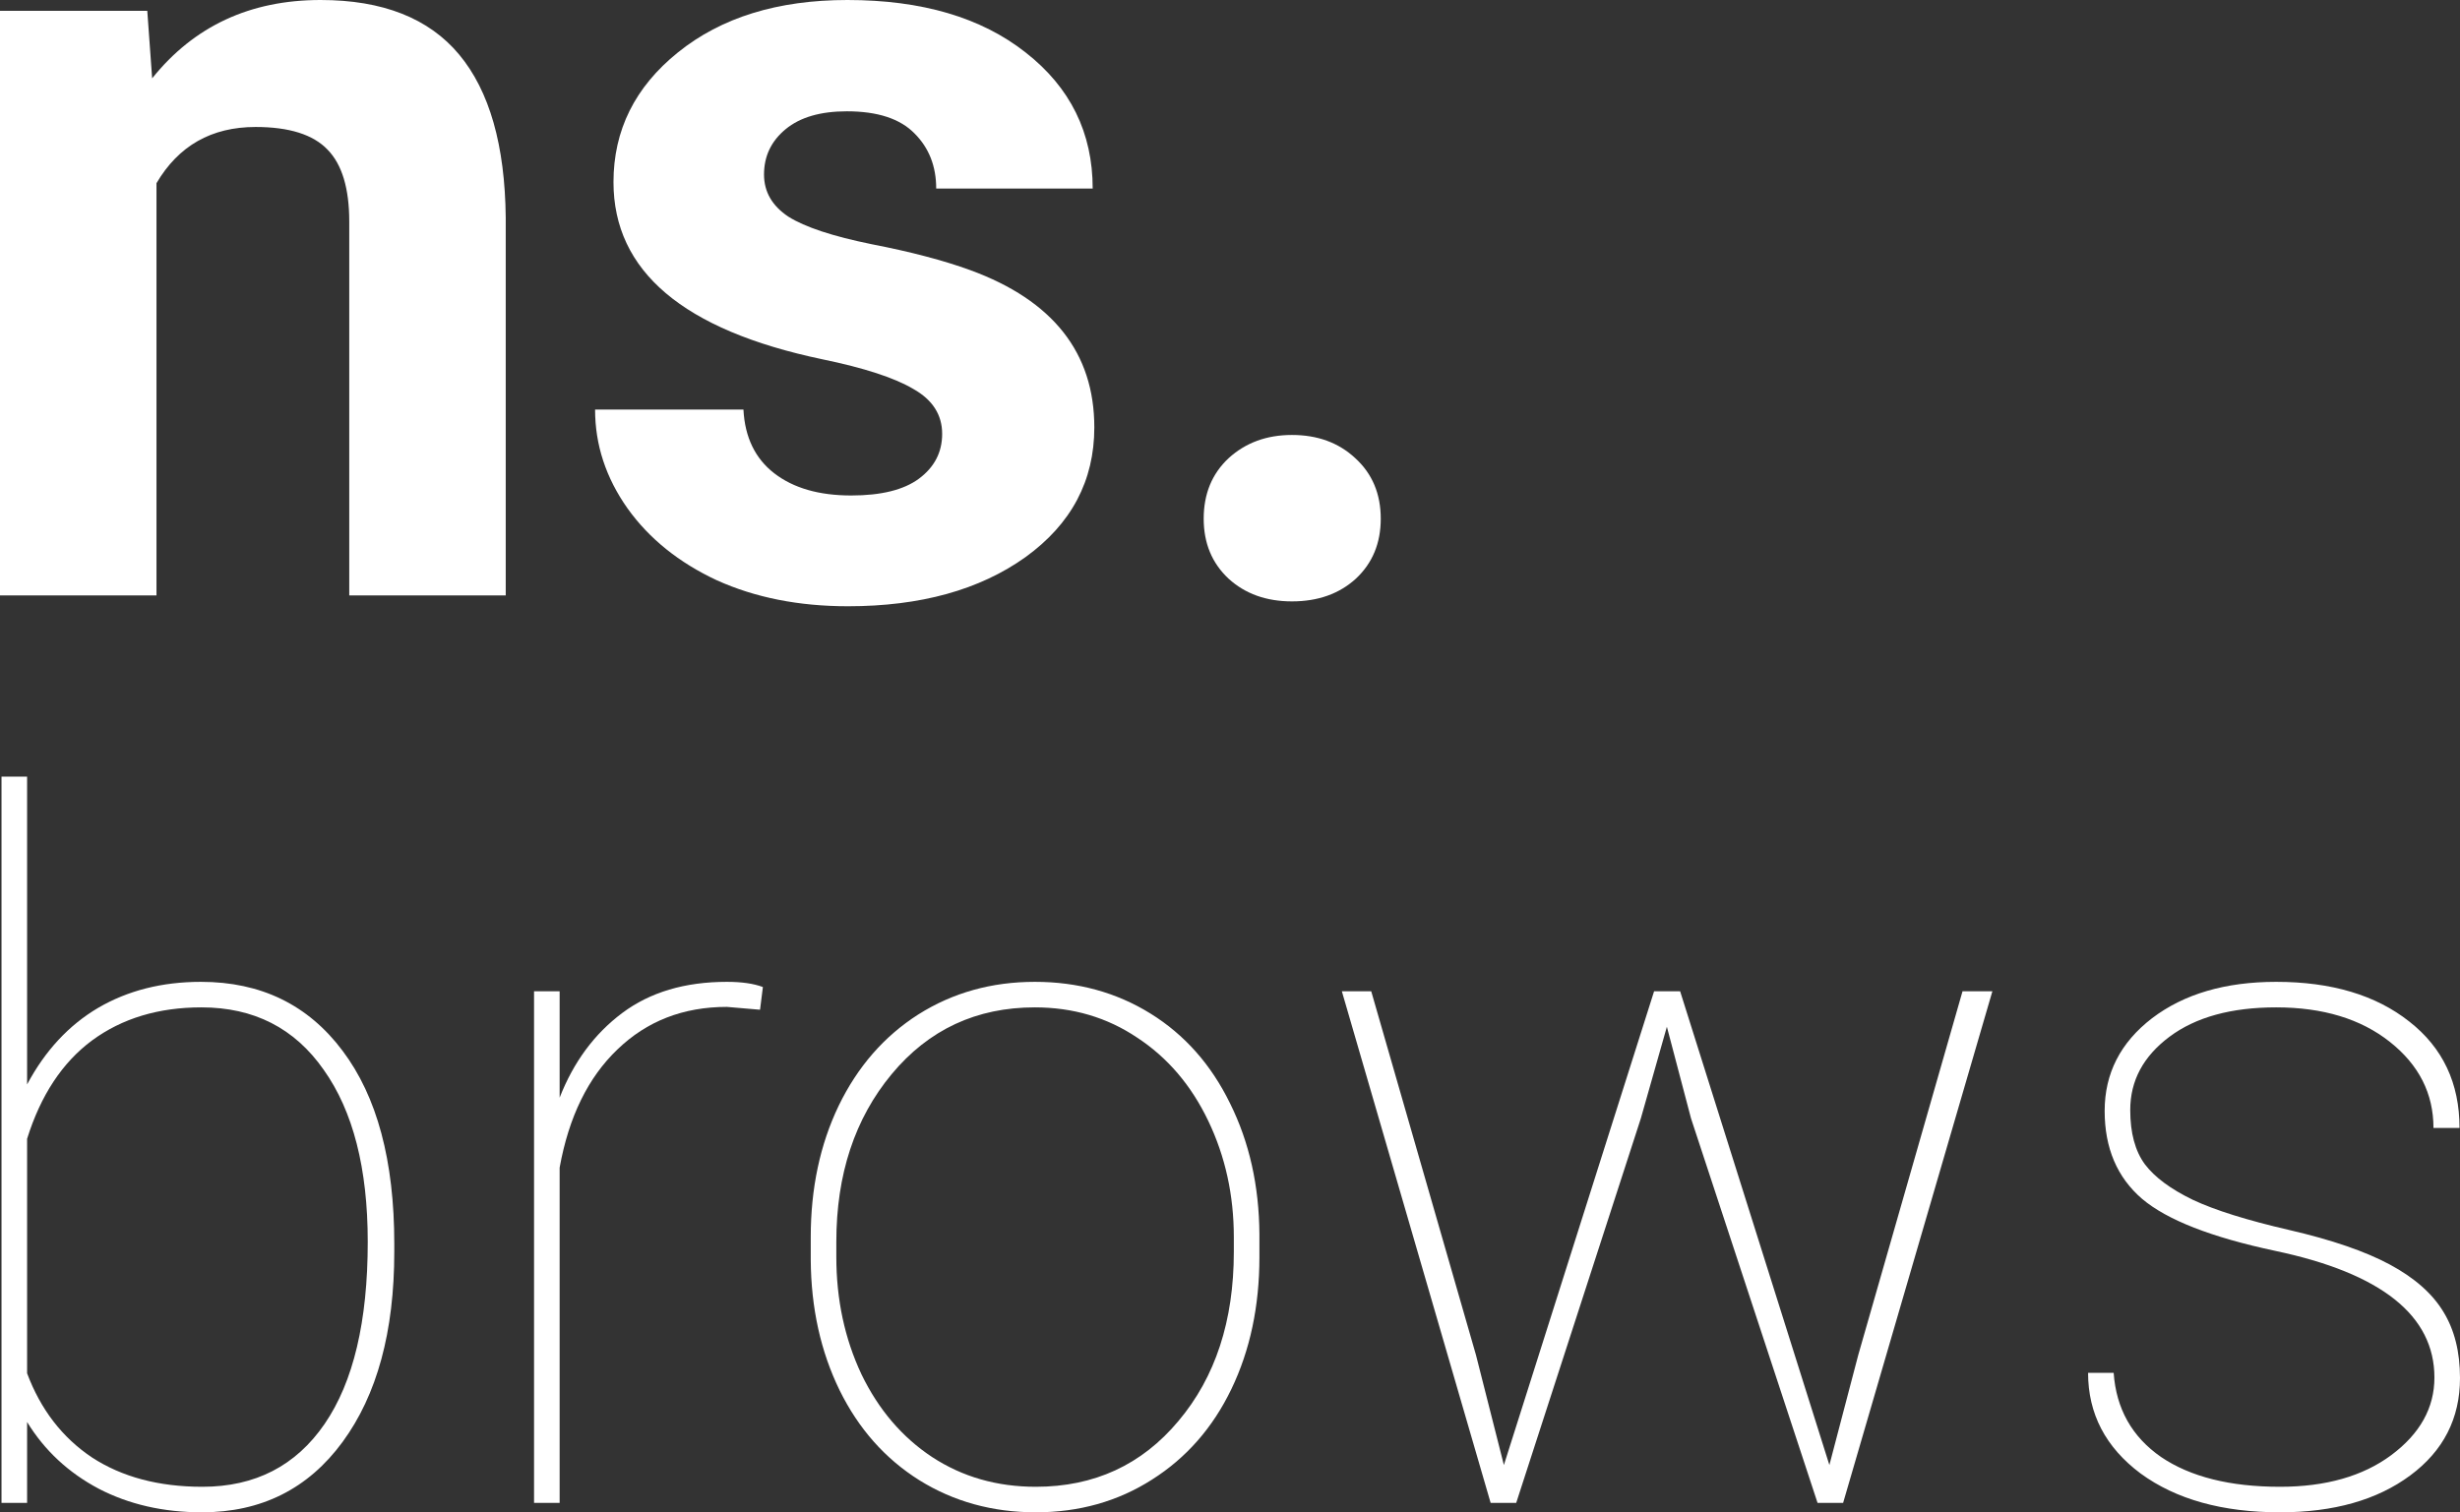
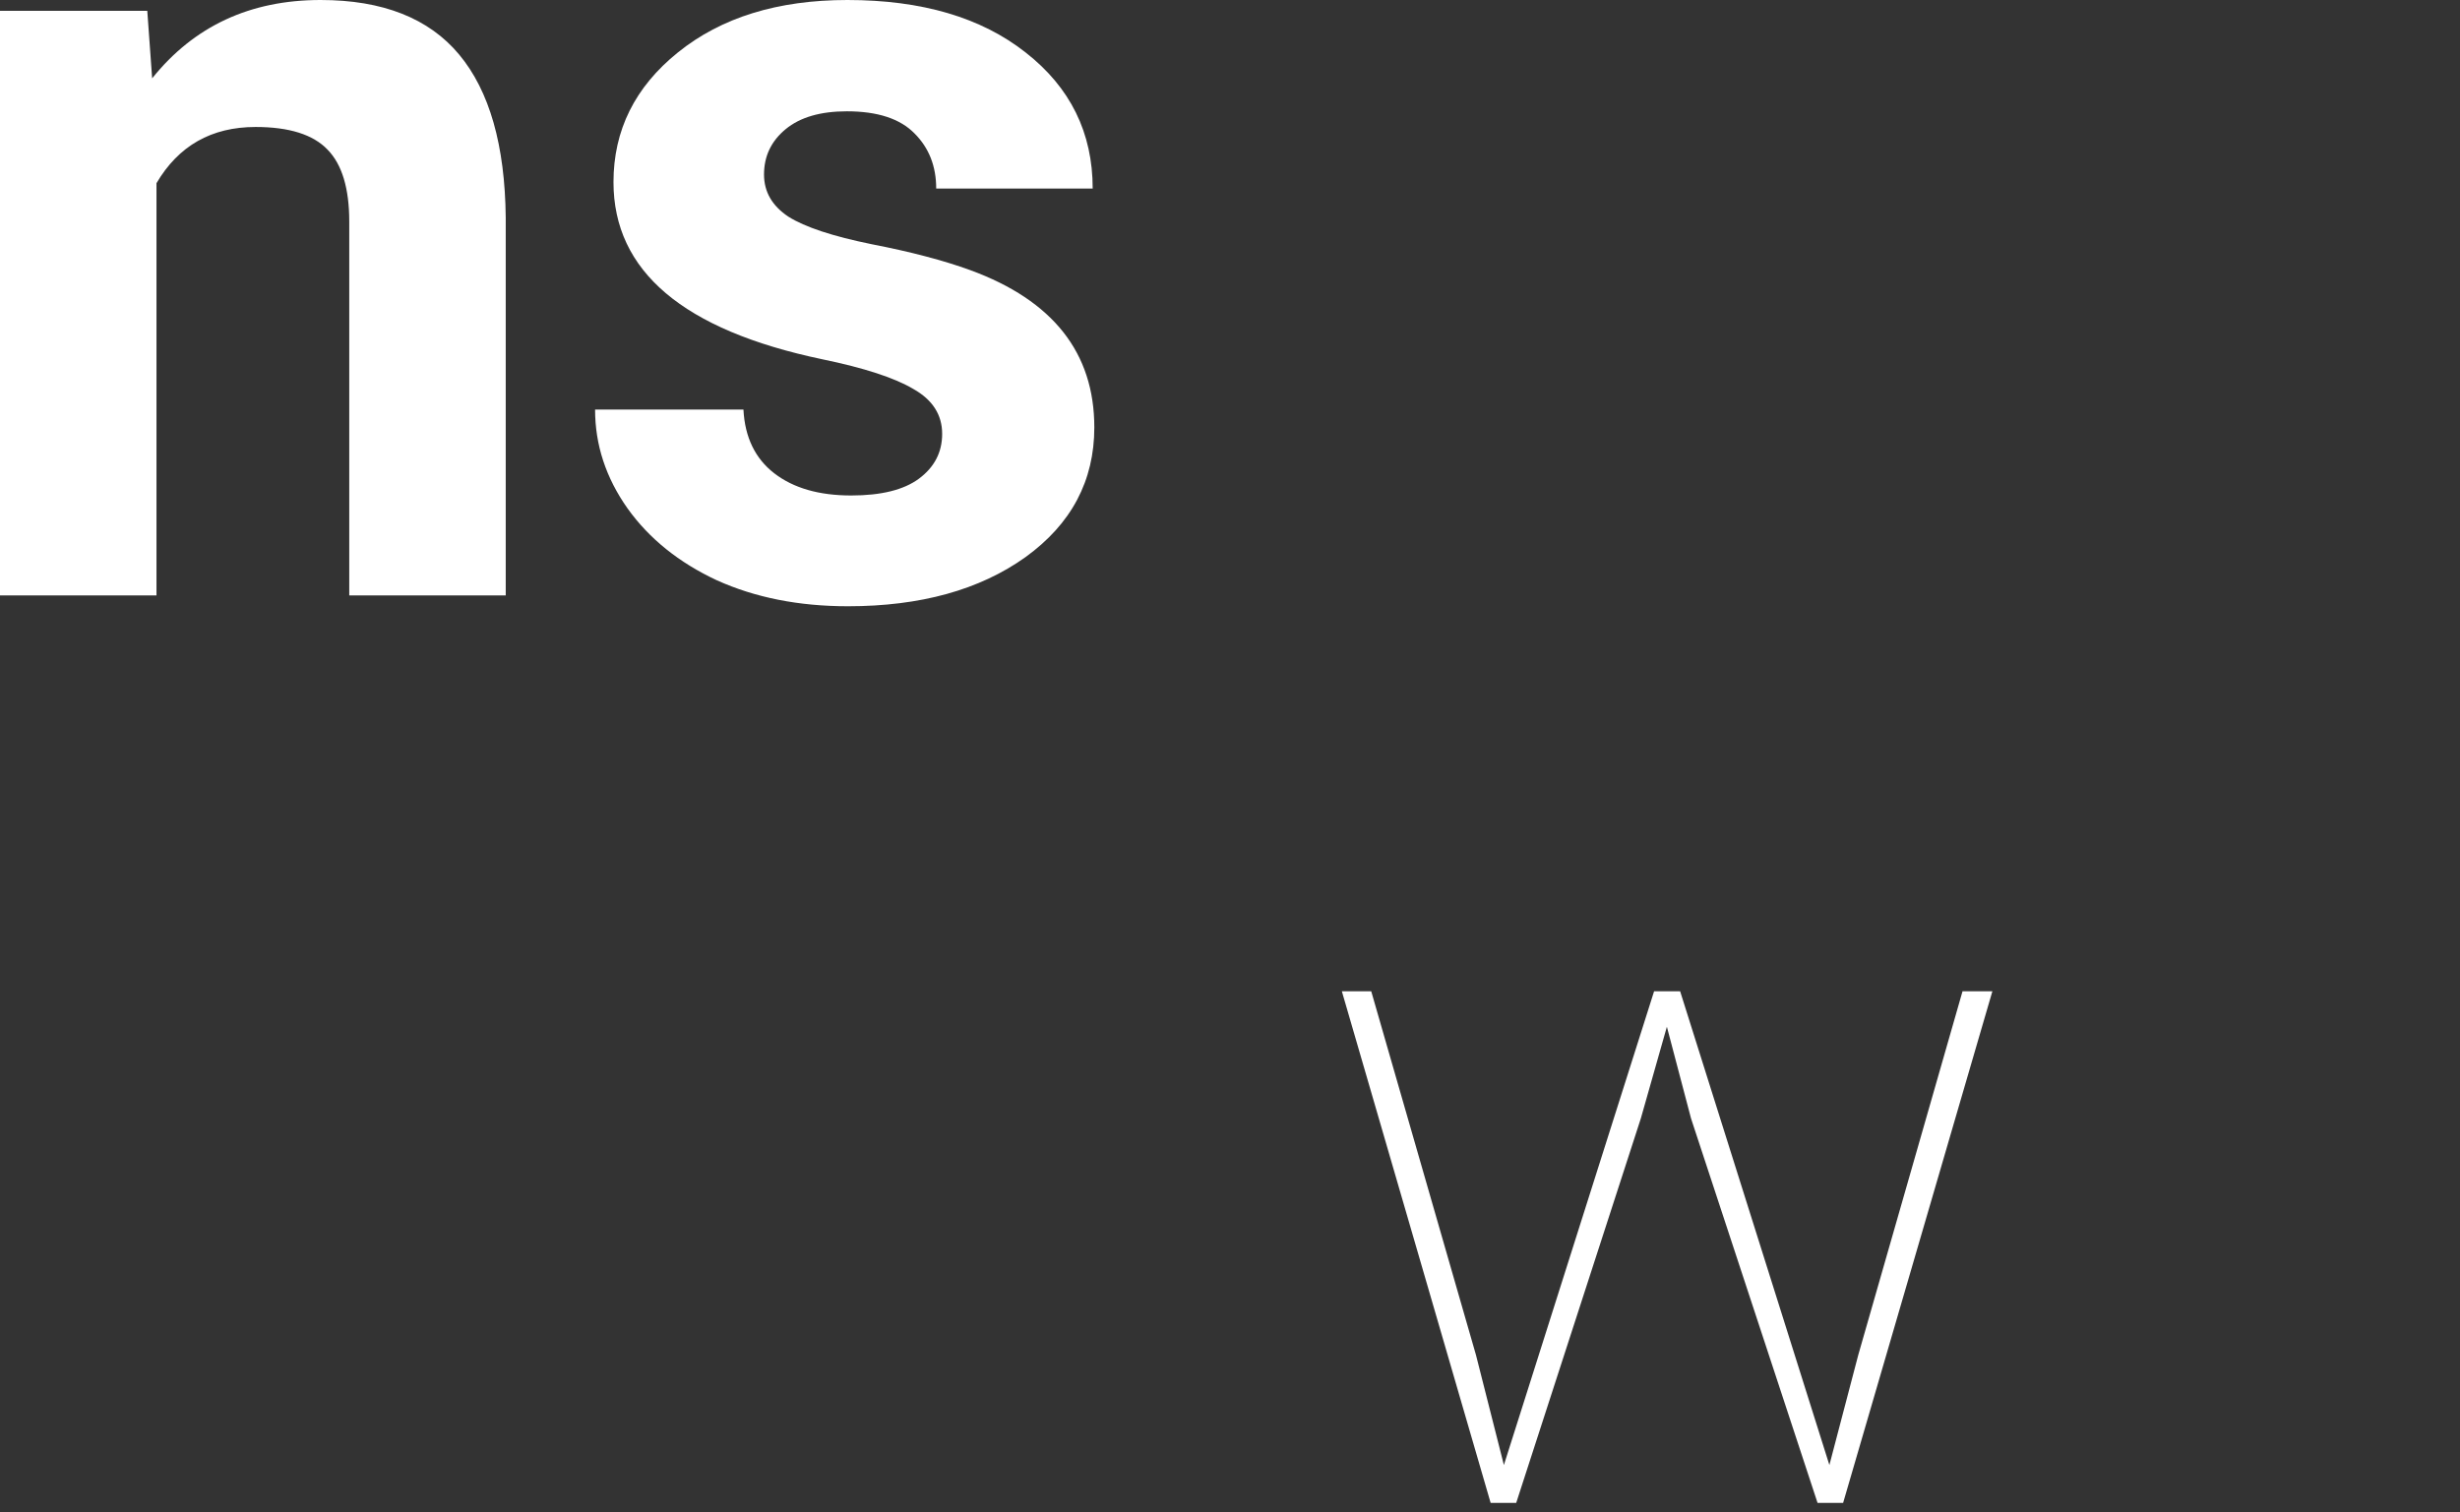
<svg xmlns="http://www.w3.org/2000/svg" width="670" height="412" viewBox="0 0 670 412" fill="none">
  <rect x="0" y="0" width="670" height="412" fill="#333333" stroke="none" />
  <path d="M41.44 21.344L40.113 2.944H0V162.217H42.62V49.902C48.617 39.696 57.613 34.593 69.608 34.593C78.751 34.593 85.289 36.654 89.222 40.775C93.155 44.799 95.121 51.325 95.121 60.353V162.217H137.741V59.323C137.544 39.597 133.317 24.779 125.058 14.867C116.8 4.956 104.215 0 87.305 0C68.133 0 52.845 7.115 41.44 21.344Z" fill="white" />
  <path d="M248.789 105.986C254 108.93 256.605 113.003 256.605 118.204C256.605 123.209 254.491 127.281 250.264 130.422C246.135 133.464 239.99 134.985 231.83 134.985C223.079 134.985 216.099 132.973 210.888 128.95C205.677 124.926 202.875 119.136 202.482 111.58H162.074C162.074 121.197 165.024 130.176 170.923 138.518C176.822 146.761 184.933 153.287 195.256 158.096C205.677 162.806 217.574 165.162 230.945 165.162C250.706 165.162 266.83 160.696 279.316 151.766C291.802 142.738 298.046 130.961 298.046 116.437C298.046 96.123 286.788 81.845 264.274 73.601C256.999 70.952 248.052 68.597 237.434 66.536C226.815 64.377 219.245 61.874 214.723 59.028C210.298 56.084 208.086 52.257 208.086 47.547C208.086 42.542 210.053 38.42 213.985 35.181C217.918 31.943 223.473 30.324 230.65 30.324C239.007 30.324 245.151 32.336 249.084 36.359C253.017 40.285 254.983 45.289 254.983 51.374H297.603C297.603 36.163 291.507 23.798 279.316 14.279C267.223 4.76 251.05 0 230.797 0C211.822 0 196.436 4.76 184.638 14.279C172.938 23.7 167.088 35.476 167.088 49.607C167.088 73.847 186.063 89.941 224.013 97.89C235.418 100.245 243.677 102.944 248.789 105.986Z" fill="white" />
-   <path d="M334.619 124.828C330.097 129.048 327.835 134.543 327.835 141.315C327.835 147.988 330.097 153.434 334.619 157.654C339.142 161.776 344.893 163.837 351.874 163.837C358.952 163.837 364.753 161.776 369.276 157.654C373.798 153.434 376.059 147.988 376.059 141.315C376.059 134.543 373.749 129.048 369.128 124.828C364.606 120.608 358.854 118.498 351.874 118.498C344.991 118.498 339.24 120.608 334.619 124.828Z" fill="white" />
-   <path fill-rule="evenodd" clip-rule="evenodd" d="M93.32 392.808C102.697 380.014 107.386 362.755 107.386 341.03V338.84C107.386 316.257 102.697 298.74 93.32 286.289C83.943 273.752 71.082 267.484 54.737 267.484C44.156 267.484 34.822 269.845 26.736 274.568C18.735 279.291 12.283 286.246 7.38 295.434V211.583H0.411V409.424H7.38V387.399C12.111 395.127 18.606 401.181 26.865 405.56C35.123 409.853 44.5 412 54.995 412C71.168 412 83.943 405.603 93.32 392.808ZM88.159 291.441C96.159 302.69 100.159 318.318 100.159 338.325C100.159 359.964 96.245 376.493 88.417 387.914C80.588 399.334 69.491 405.045 55.124 405.045C43.253 405.045 33.231 402.383 25.058 397.059C16.972 391.649 11.079 384.007 7.38 374.132V310.246C11.079 298.396 16.972 289.466 25.058 283.455C33.231 277.444 43.167 274.439 54.866 274.439C69.147 274.439 80.244 280.106 88.159 291.441Z" fill="white" />
-   <path d="M197.972 274.31L207.004 275.083L207.779 268.9C205.284 267.956 202.015 267.484 197.972 267.484C186.53 267.484 177.024 270.317 169.454 275.985C161.883 281.652 156.206 289.337 152.421 299.04V270.06H145.452V409.424H152.421V318.103C154.915 304.278 160.163 293.545 168.163 285.902C176.164 278.174 186.1 274.31 197.972 274.31Z" fill="white" />
-   <path fill-rule="evenodd" clip-rule="evenodd" d="M250.104 276.371C240.813 282.296 233.587 290.582 228.425 301.23C223.35 311.792 220.812 323.727 220.812 337.037V343.219C220.898 356.357 223.522 368.207 228.683 378.769C233.845 389.245 241.071 397.402 250.362 403.241C259.739 409.08 270.32 412 282.106 412C293.891 412 304.43 409.038 313.721 403.113C323.097 397.188 330.324 388.944 335.399 378.383C340.475 367.821 343.013 355.842 343.013 342.447V336.264C342.927 323.04 340.26 311.148 335.012 300.586C329.851 290.024 322.624 281.867 313.333 276.113C304.043 270.36 293.547 267.484 281.848 267.484C270.062 267.484 259.481 270.446 250.104 276.371ZM234.619 374.39C230.06 364.687 227.78 354.039 227.78 342.447V338.325C227.78 319.949 232.812 304.708 242.878 292.6C252.943 280.493 265.933 274.439 281.848 274.439C292.257 274.439 301.548 277.187 309.72 282.682C317.979 288.092 324.431 295.648 329.076 305.352C333.722 315.055 336.044 325.616 336.044 337.037V341.03C336.044 359.835 331.012 375.205 320.947 387.141C310.968 399.077 298.021 405.045 282.106 405.045C271.524 405.045 262.105 402.34 253.846 396.93C245.673 391.52 239.264 384.007 234.619 374.39Z" fill="white" />
  <path d="M409.597 399.12L401.984 369.109L373.466 270.06H365.466L405.984 409.424H412.952L446.89 304.708L453.987 279.72L460.568 304.708L495.022 409.424H501.99L542.638 270.06H534.508L506.119 369.109L498.248 399.12L457.6 270.06H450.503L409.597 399.12Z" fill="white" />
-   <path d="M619.674 340.772C648.579 346.869 663.032 358.375 663.032 375.291C663.032 383.535 659.118 390.576 651.289 396.415C643.547 402.168 633.439 405.045 620.965 405.045C607.373 405.045 596.576 402.34 588.576 396.93C580.661 391.435 576.36 383.792 575.672 374.003H568.704C568.704 385.166 573.478 394.311 583.027 401.438C592.662 408.479 605.308 412 620.965 412C635.589 412 647.418 408.651 656.451 401.953C665.484 395.256 670 386.411 670 375.42C670 368.293 668.494 362.282 665.484 357.388C662.473 352.407 657.612 348.114 650.902 344.508C644.192 340.901 635.073 337.767 623.546 335.105C612.018 332.443 603.243 329.695 597.221 326.862C591.2 323.942 586.855 320.722 584.188 317.201C581.522 313.595 580.188 308.657 580.188 302.389C580.188 294.403 583.758 287.749 590.898 282.425C598.039 277.101 607.717 274.439 619.932 274.439C632.664 274.439 642.988 277.573 650.902 283.842C658.816 290.11 662.774 297.924 662.774 307.284H669.871C669.871 295.09 665.312 285.43 656.193 278.303C647.074 271.09 634.987 267.484 619.932 267.484C606.082 267.484 594.813 270.79 586.124 277.401C577.521 284.013 573.22 292.428 573.22 302.647C573.22 312.779 576.618 320.765 583.414 326.604C590.21 332.357 602.297 337.08 619.674 340.772Z" fill="white" />
</svg>